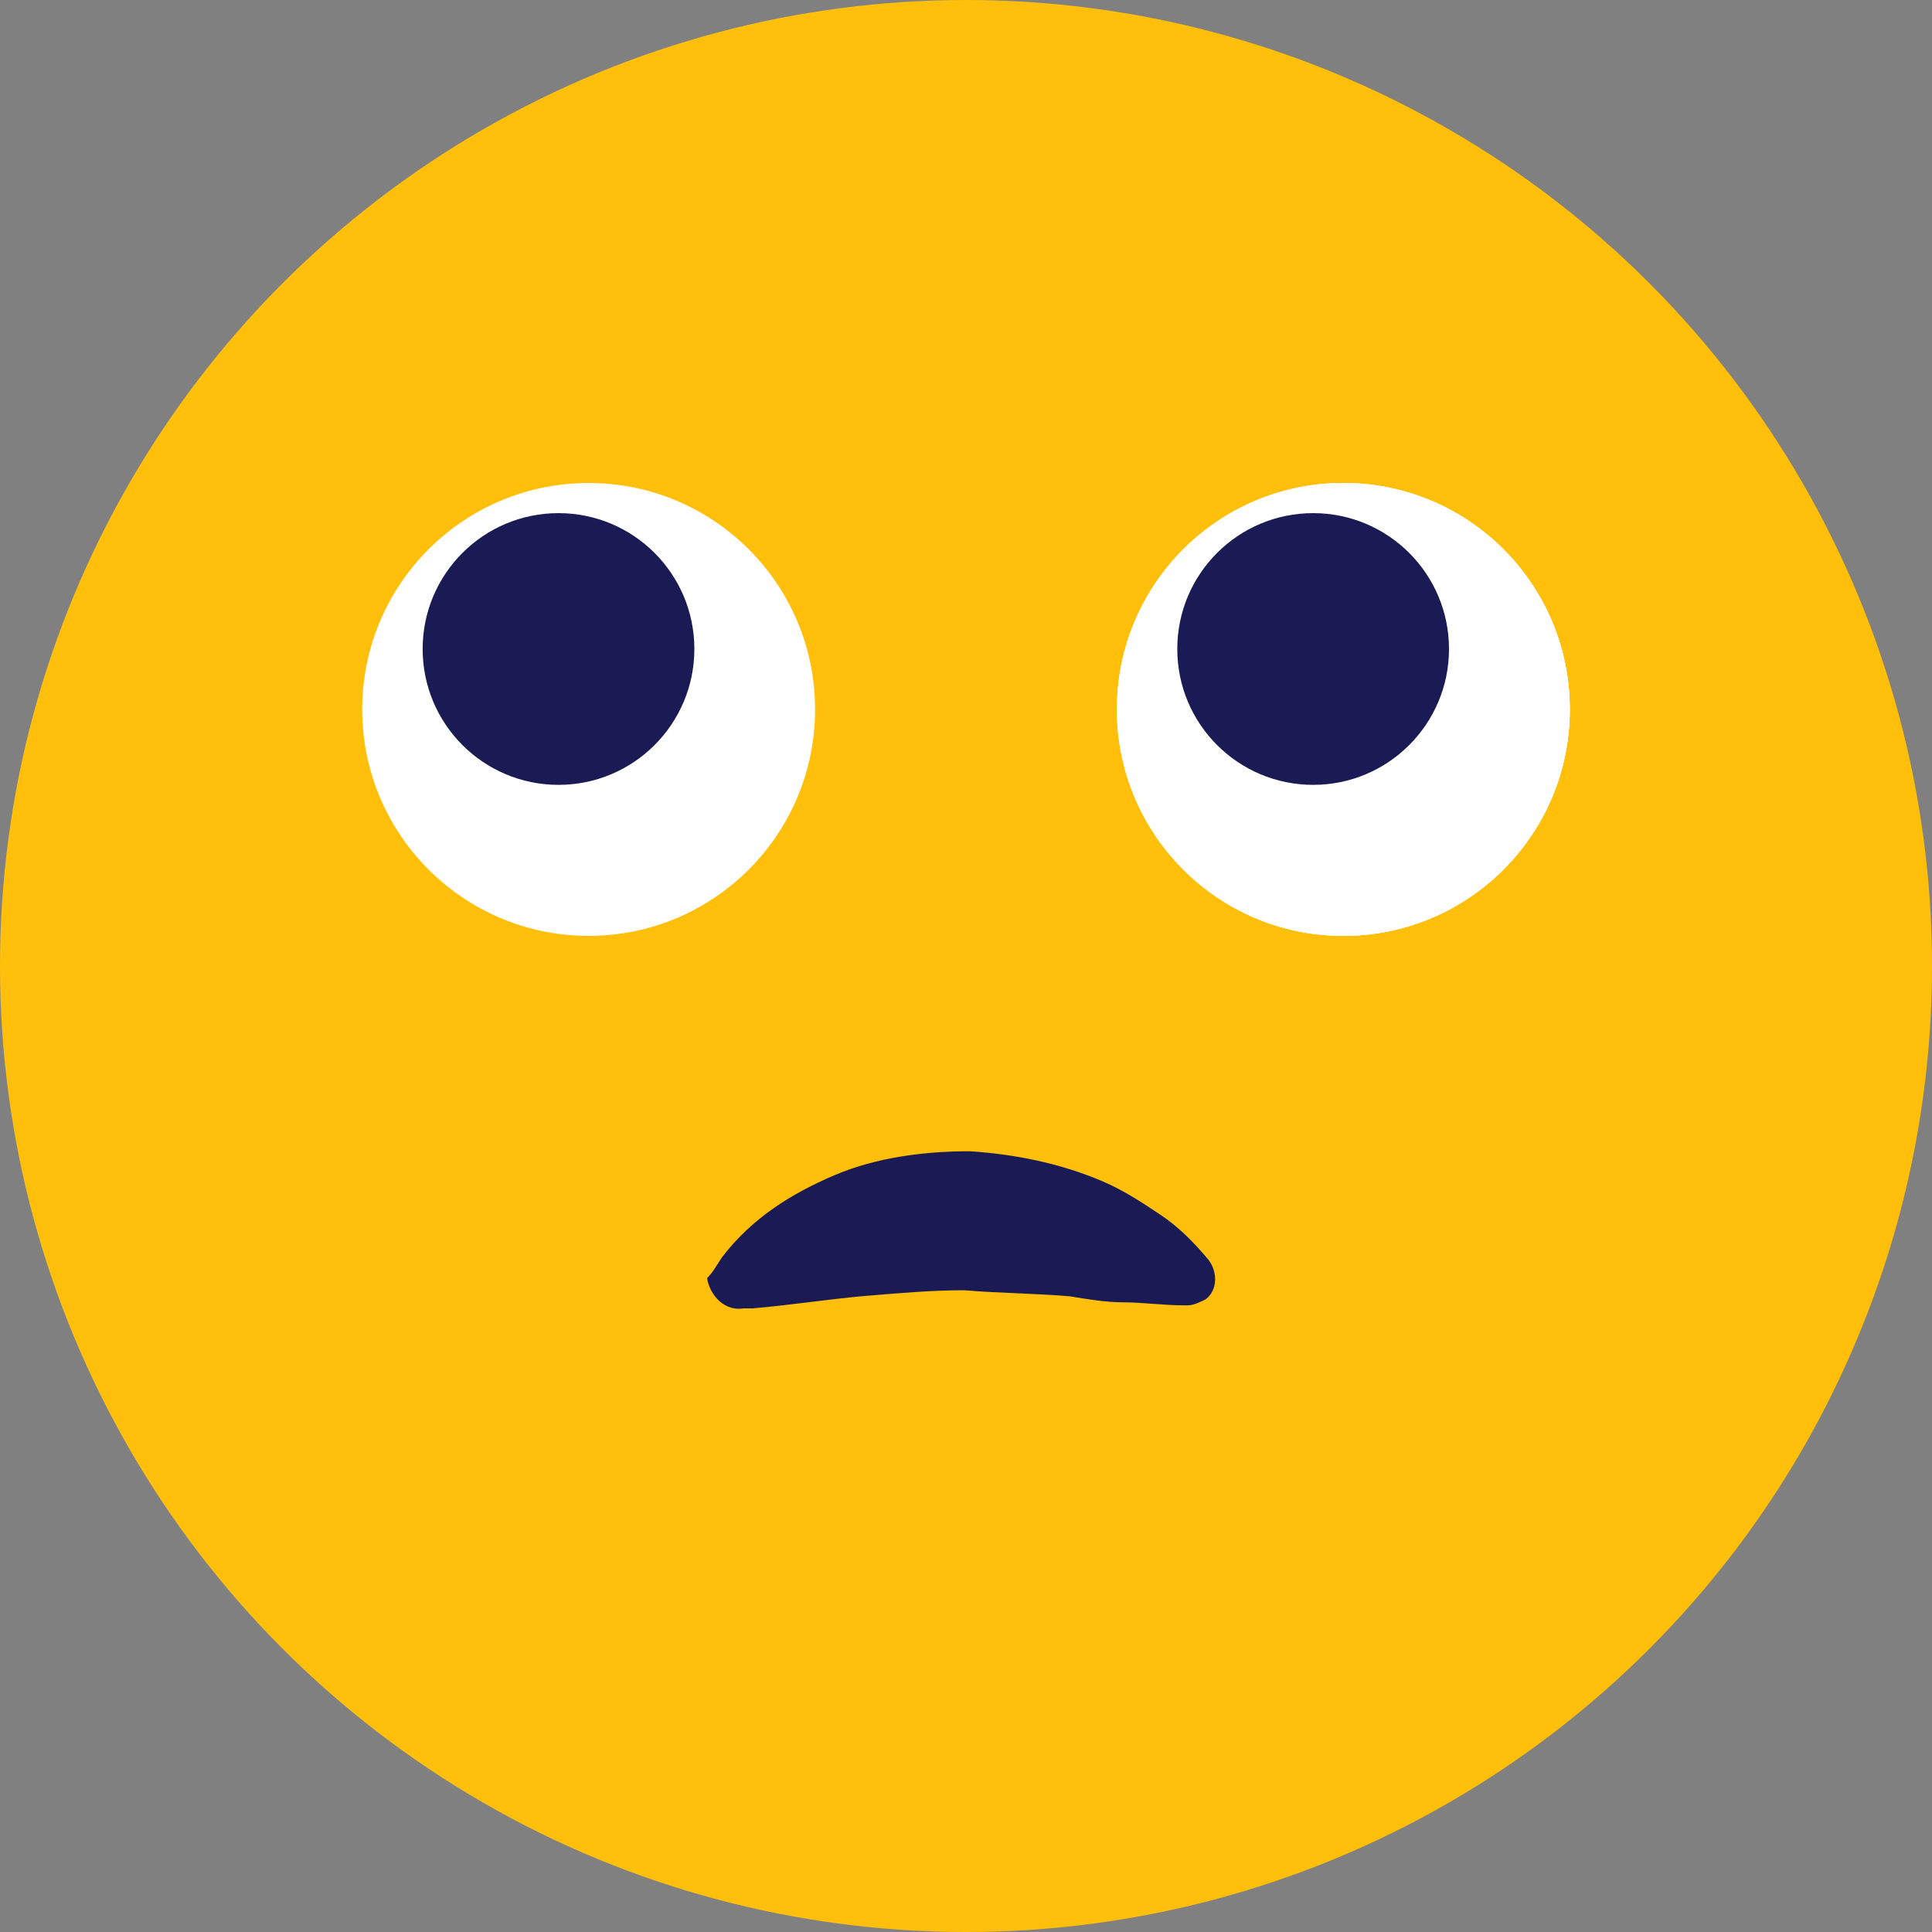
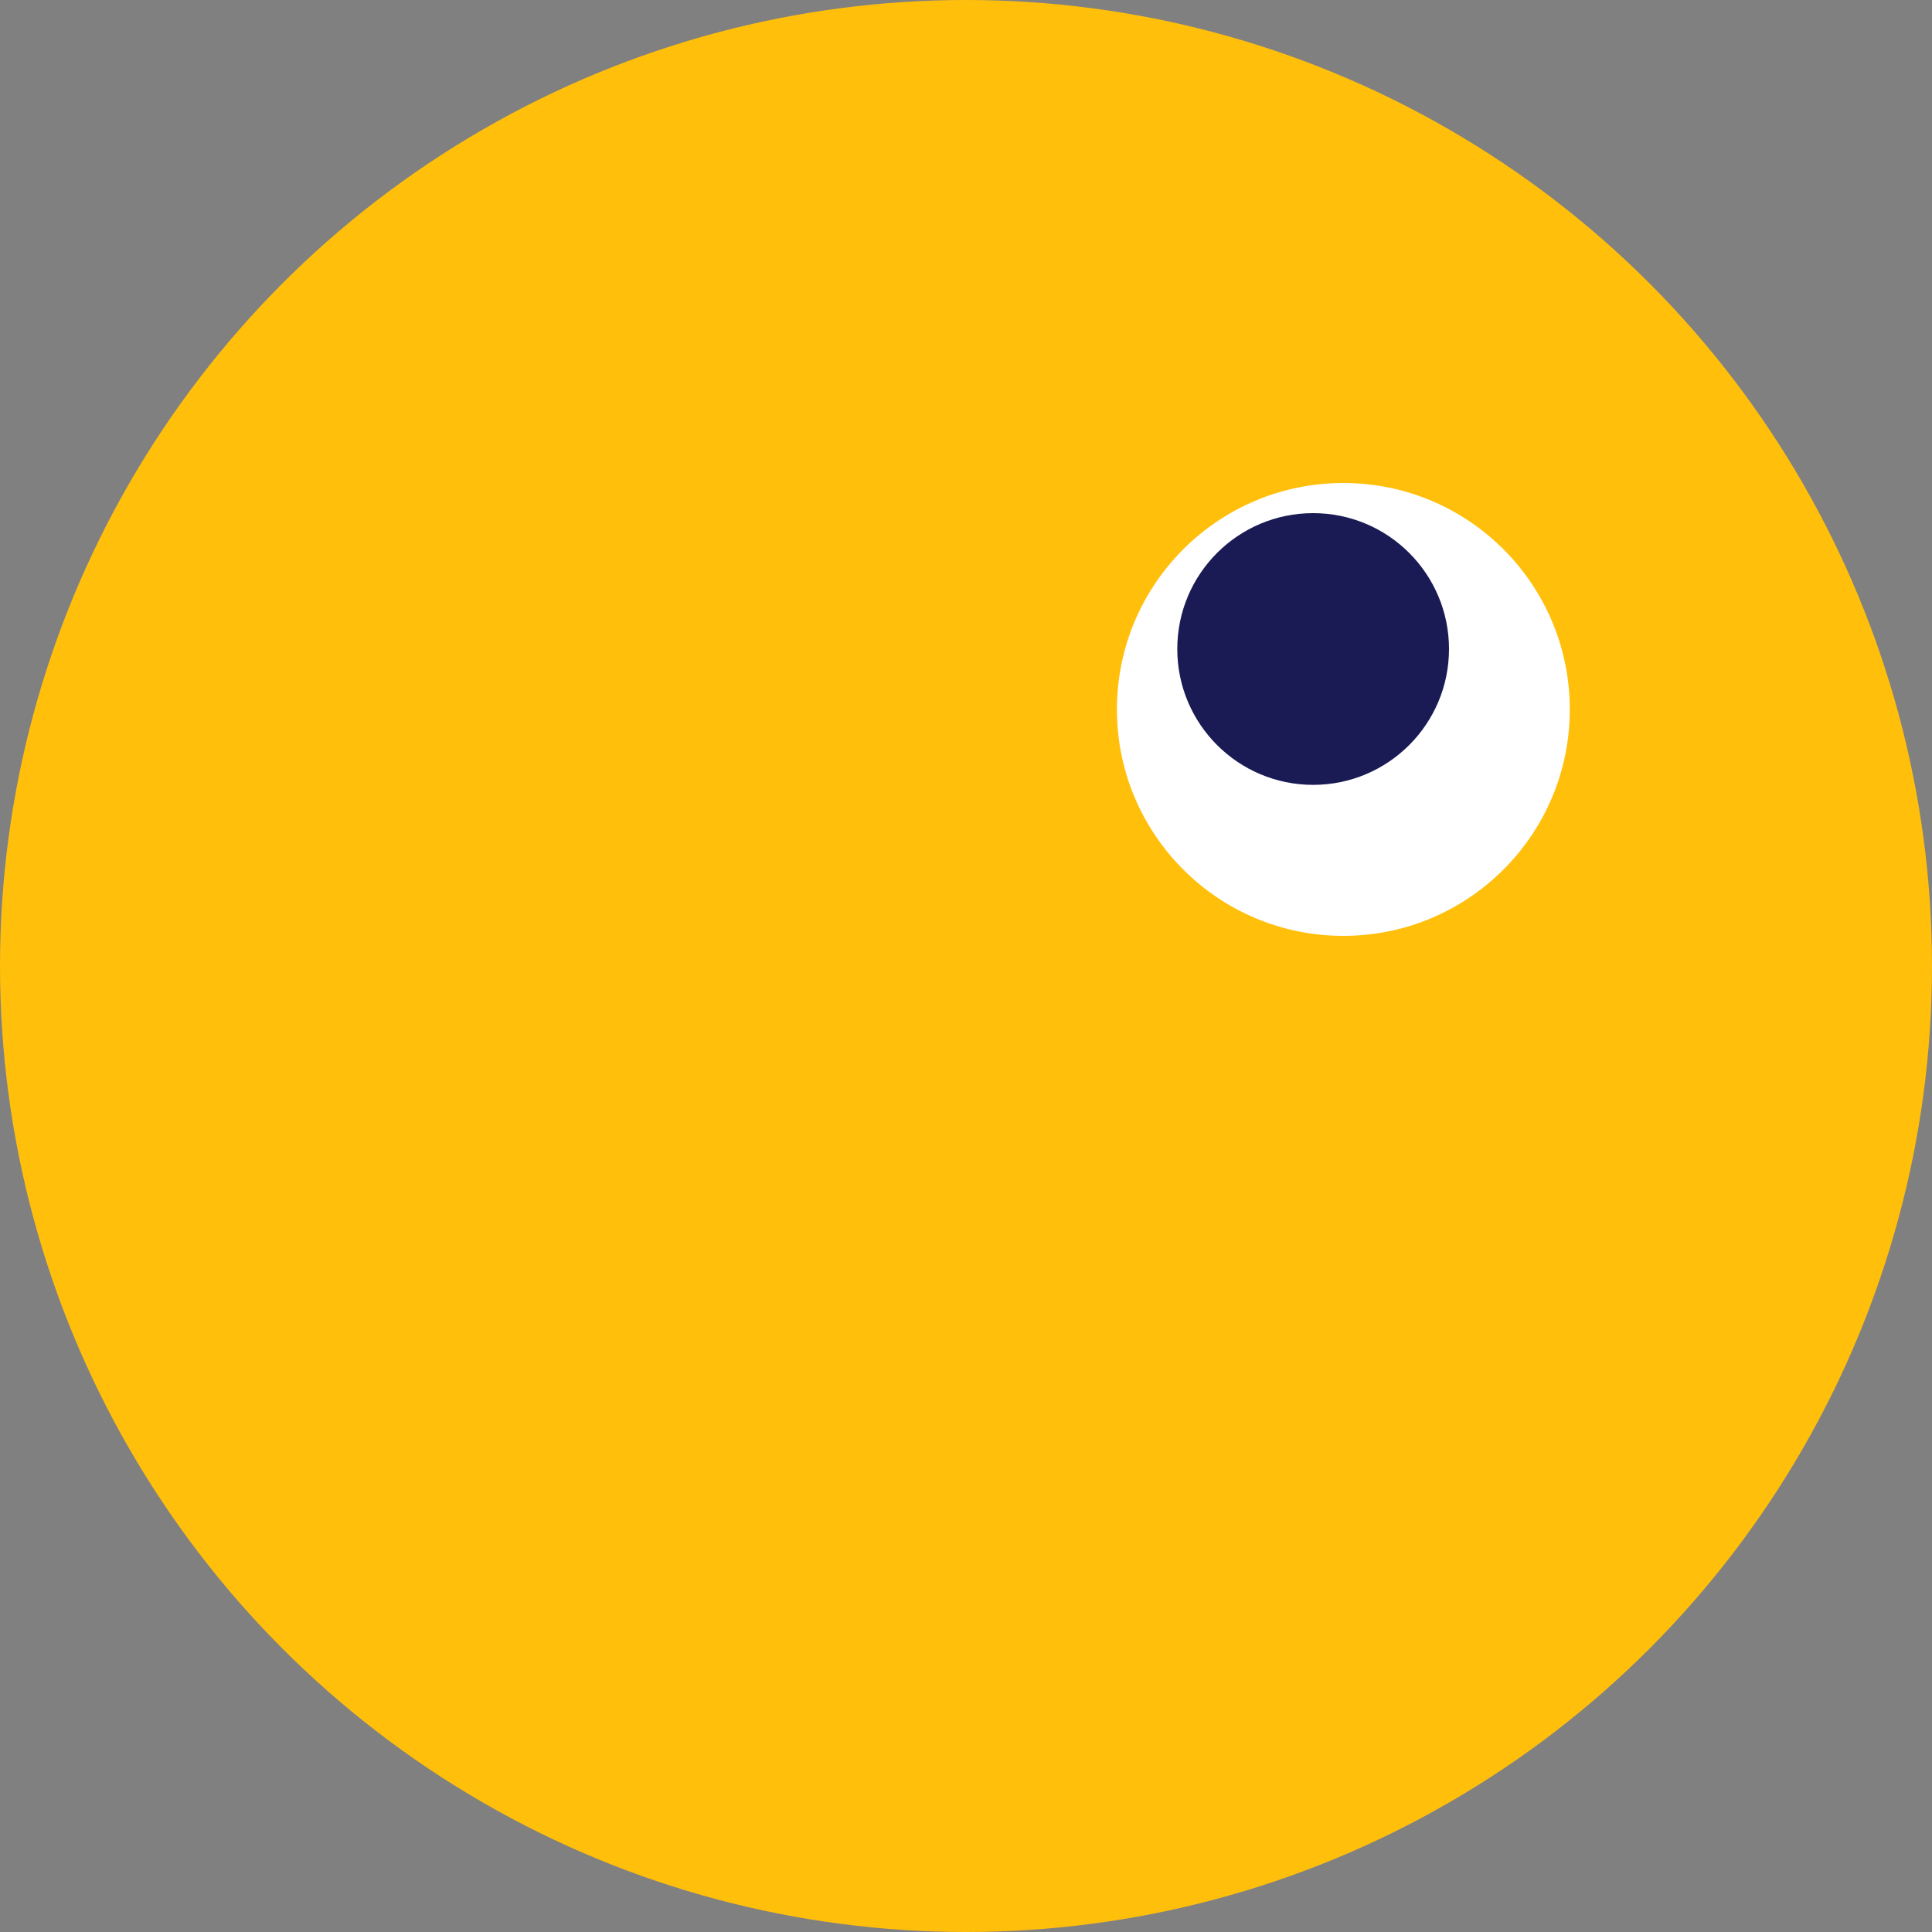
<svg xmlns="http://www.w3.org/2000/svg" xmlns:ns1="http://sodipodi.sourceforge.net/DTD/sodipodi-0.dtd" xmlns:ns2="http://www.inkscape.org/namespaces/inkscape" id="Layer_1" version="1.1" viewBox="0 0 25 25" xml:space="preserve" ns1:docname="emoji-udemy-confused.svg" ns2:version="0.92.3 (2405546, 2018-03-11)" width="25" height="25">
  <rect x="0" y="0" width="25" height="25" fill="#808080" stroke="none" />
  <defs id="defs875" />
  <ns1:namedview pagecolor="#ffffff" bordercolor="#666666" borderopacity="1" objecttolerance="10" gridtolerance="10" guidetolerance="10" ns2:pageopacity="0" ns2:pageshadow="2" ns2:window-width="1920" ns2:window-height="1137" id="namedview873" showgrid="false" ns2:zoom="10.69499" ns2:cx="32" ns2:cy="32" ns2:window-x="1912" ns2:window-y="-8" ns2:window-maximized="1" ns2:current-layer="Layer_1" fit-margin-top="0" fit-margin-left="0" fit-margin-right="0" fit-margin-bottom="0" />
  <style type="text/css" id="style852">
	.st0{fill:url(#SVGID_1_);}
	.st1{fill:url(#SVGID_2_);}
	.st2{fill:url(#SVGID_3_);}
	.st3{fill:url(#SVGID_4_);}
	.st4{fill:#FFFFFF;}
	.st5{fill:url(#SVGID_5_);}
	.st6{fill:url(#SVGID_6_);}
	.st7{fill:url(#SVGID_7_);}
	.st8{fill:url(#SVGID_8_);}
	.st9{fill:url(#SVGID_9_);}
	.st10{fill:#FFBF0B;}
	.st11{fill:#1A1A54;}
	.st12{fill:#DC2863;}
	.st13{fill:none;stroke:#1A1A54;stroke-width:3;stroke-linecap:round;stroke-linejoin:round;stroke-miterlimit:10;}
	.st14{fill:#0B85FF;}
	.st15{opacity:0.5;fill:#FFFFFF;}
	.st16{fill:#00AF64;}
	.st17{fill:#00D17C;}
	.st18{fill:none;stroke:#00D17C;stroke-width:3;stroke-linecap:round;stroke-linejoin:round;stroke-miterlimit:10;}
</style>
  <circle class="st10" cx="12.5" cy="12.5" r="12.5" id="circle854" style="fill:#ffbf0b;stroke-width:0.391" />
  <g id="g858" transform="scale(0.391)">
-     <path class="st11" d="m 23.9,41.6 c 1,-1.3 2.3,-2.1 3.7,-2.7 1.4,-0.6 3,-0.8 4.5,-0.8 1.5,0.1 3,0.4 4.4,1 0.7,0.3 1.3,0.7 1.9,1.1 0.6,0.4 1.1,0.9 1.6,1.5 0.3,0.4 0.3,1 -0.1,1.3 -0.2,0.1 -0.4,0.2 -0.6,0.2 h -0.1 c -0.7,0 -1.4,-0.1 -2,-0.1 -0.6,0 -1.2,-0.1 -1.8,-0.2 -1.2,-0.1 -2.3,-0.1 -3.5,-0.2 -1.1,0 -2.2,0.1 -3.4,0.2 -1.1,0.1 -2.4,0.3 -3.6,0.4 h -0.3 c -0.6,0.1 -1.1,-0.4 -1.2,-1 0.2,-0.2 0.3,-0.4 0.5,-0.7 z" id="path856" ns2:connector-curvature="0" style="fill:#1a1a54" />
-   </g>
+     </g>
  <circle class="st4" cx="17.383" cy="9.18" r="2.93" id="circle860" style="fill:#ffffff;stroke-width:0.391" />
-   <circle class="st4" cx="17.383" cy="9.18" r="2.93" id="circle862" style="fill:#ffffff;stroke-width:0.391" />
-   <circle class="st4" cx="17.383" cy="9.18" r="2.93" id="circle864" style="fill:#ffffff;stroke-width:0.391" />
  <circle class="st11" cx="16.992" cy="8.398" r="1.758" id="circle866" style="fill:#1a1a54;stroke-width:0.391" />
-   <circle class="st4" cx="7.617" cy="9.18" r="2.93" id="circle868" style="fill:#ffffff;stroke-width:0.391" />
-   <circle class="st11" cx="7.227" cy="8.398" r="1.758" id="circle870" style="fill:#1a1a54;stroke-width:0.391" />
</svg>